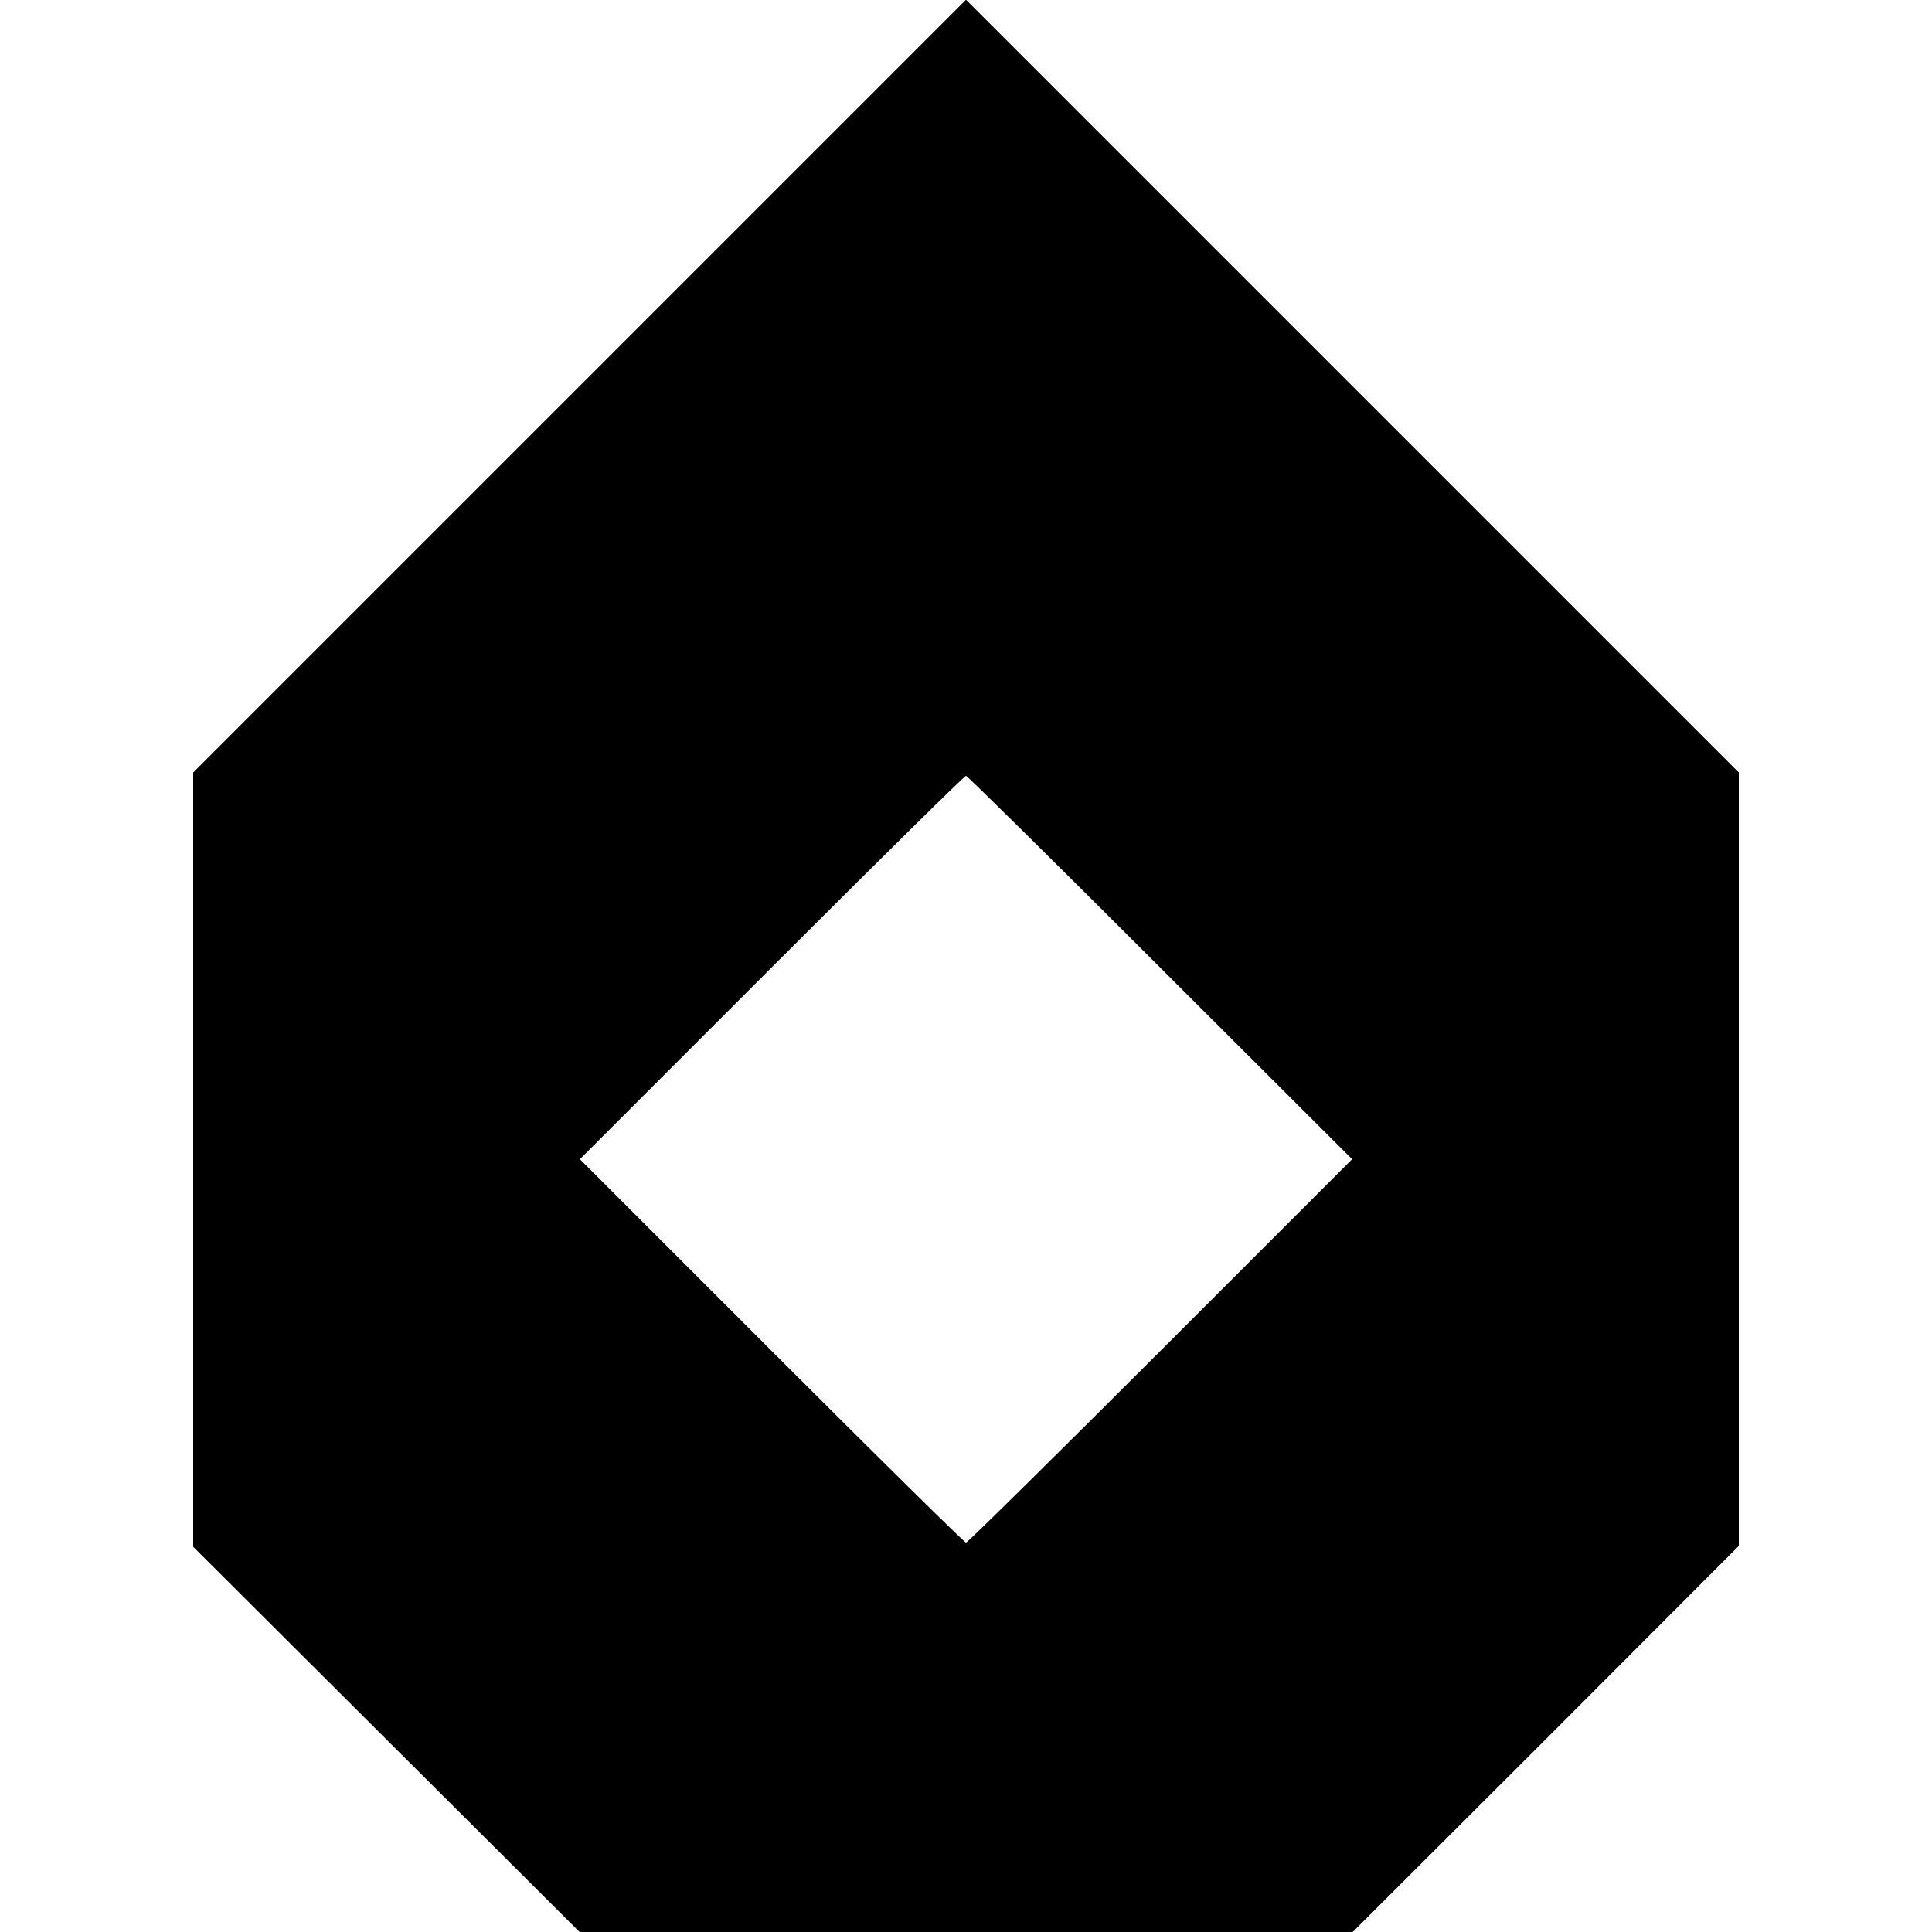
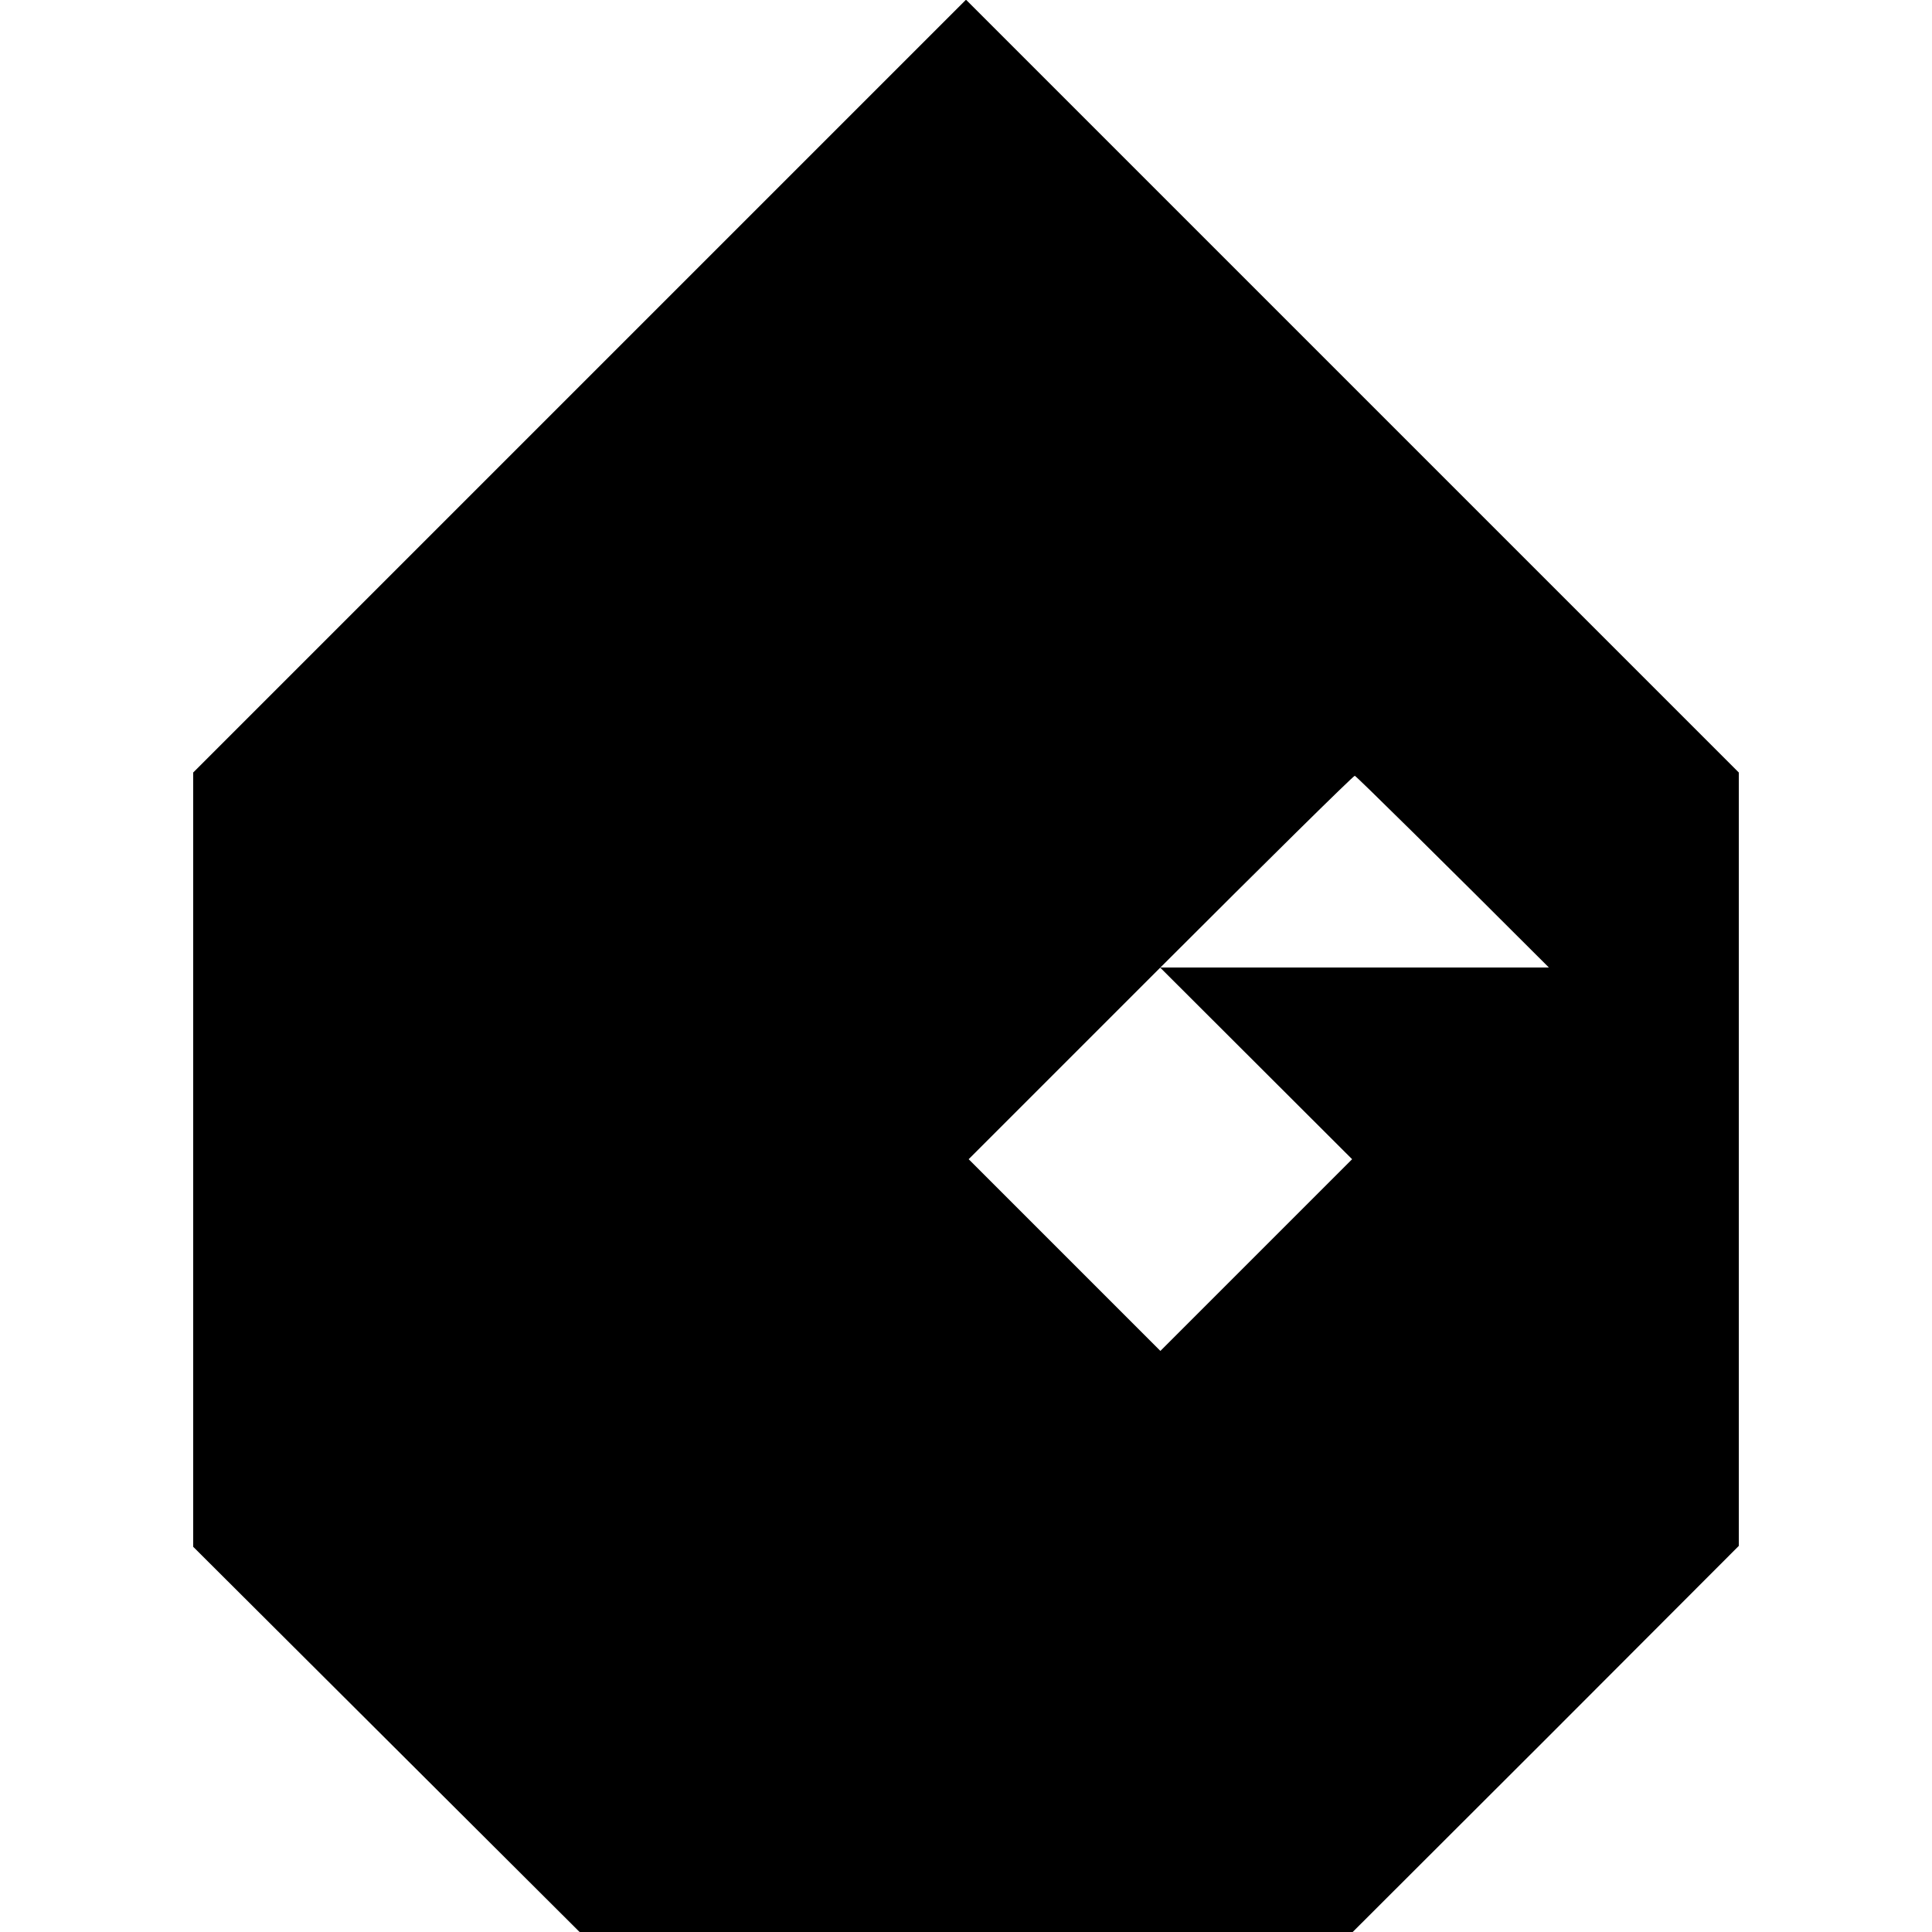
<svg xmlns="http://www.w3.org/2000/svg" version="1.0" width="650pt" height="650pt" viewBox="0 0 650 650" preserveAspectRatio="xMidYMid meet">
  <g transform="translate(0,650) scale(0.1,-0.1)" fill="#000000" stroke="none">
-     <path d="M1950 5201 l-1300 -1300 0 -1303 0 -1302 650 -648 650 -648 1300 0 1301 0 650 649 649 650 0 1301 0 1301 -1300 1300 -1300 1300 -1300 -1300z m1953 -1956 l646 -645 -645 -645 c-355 -355 -649 -645 -654 -645 -5 0 -299 290 -654 645 l-645 645 645 645 c355 355 649 645 654 645 4 0 298 -290 653 -645z" />
+     <path d="M1950 5201 l-1300 -1300 0 -1303 0 -1302 650 -648 650 -648 1300 0 1301 0 650 649 649 650 0 1301 0 1301 -1300 1300 -1300 1300 -1300 -1300z m1953 -1956 l646 -645 -645 -645 l-645 645 645 645 c355 355 649 645 654 645 4 0 298 -290 653 -645z" />
  </g>
</svg>